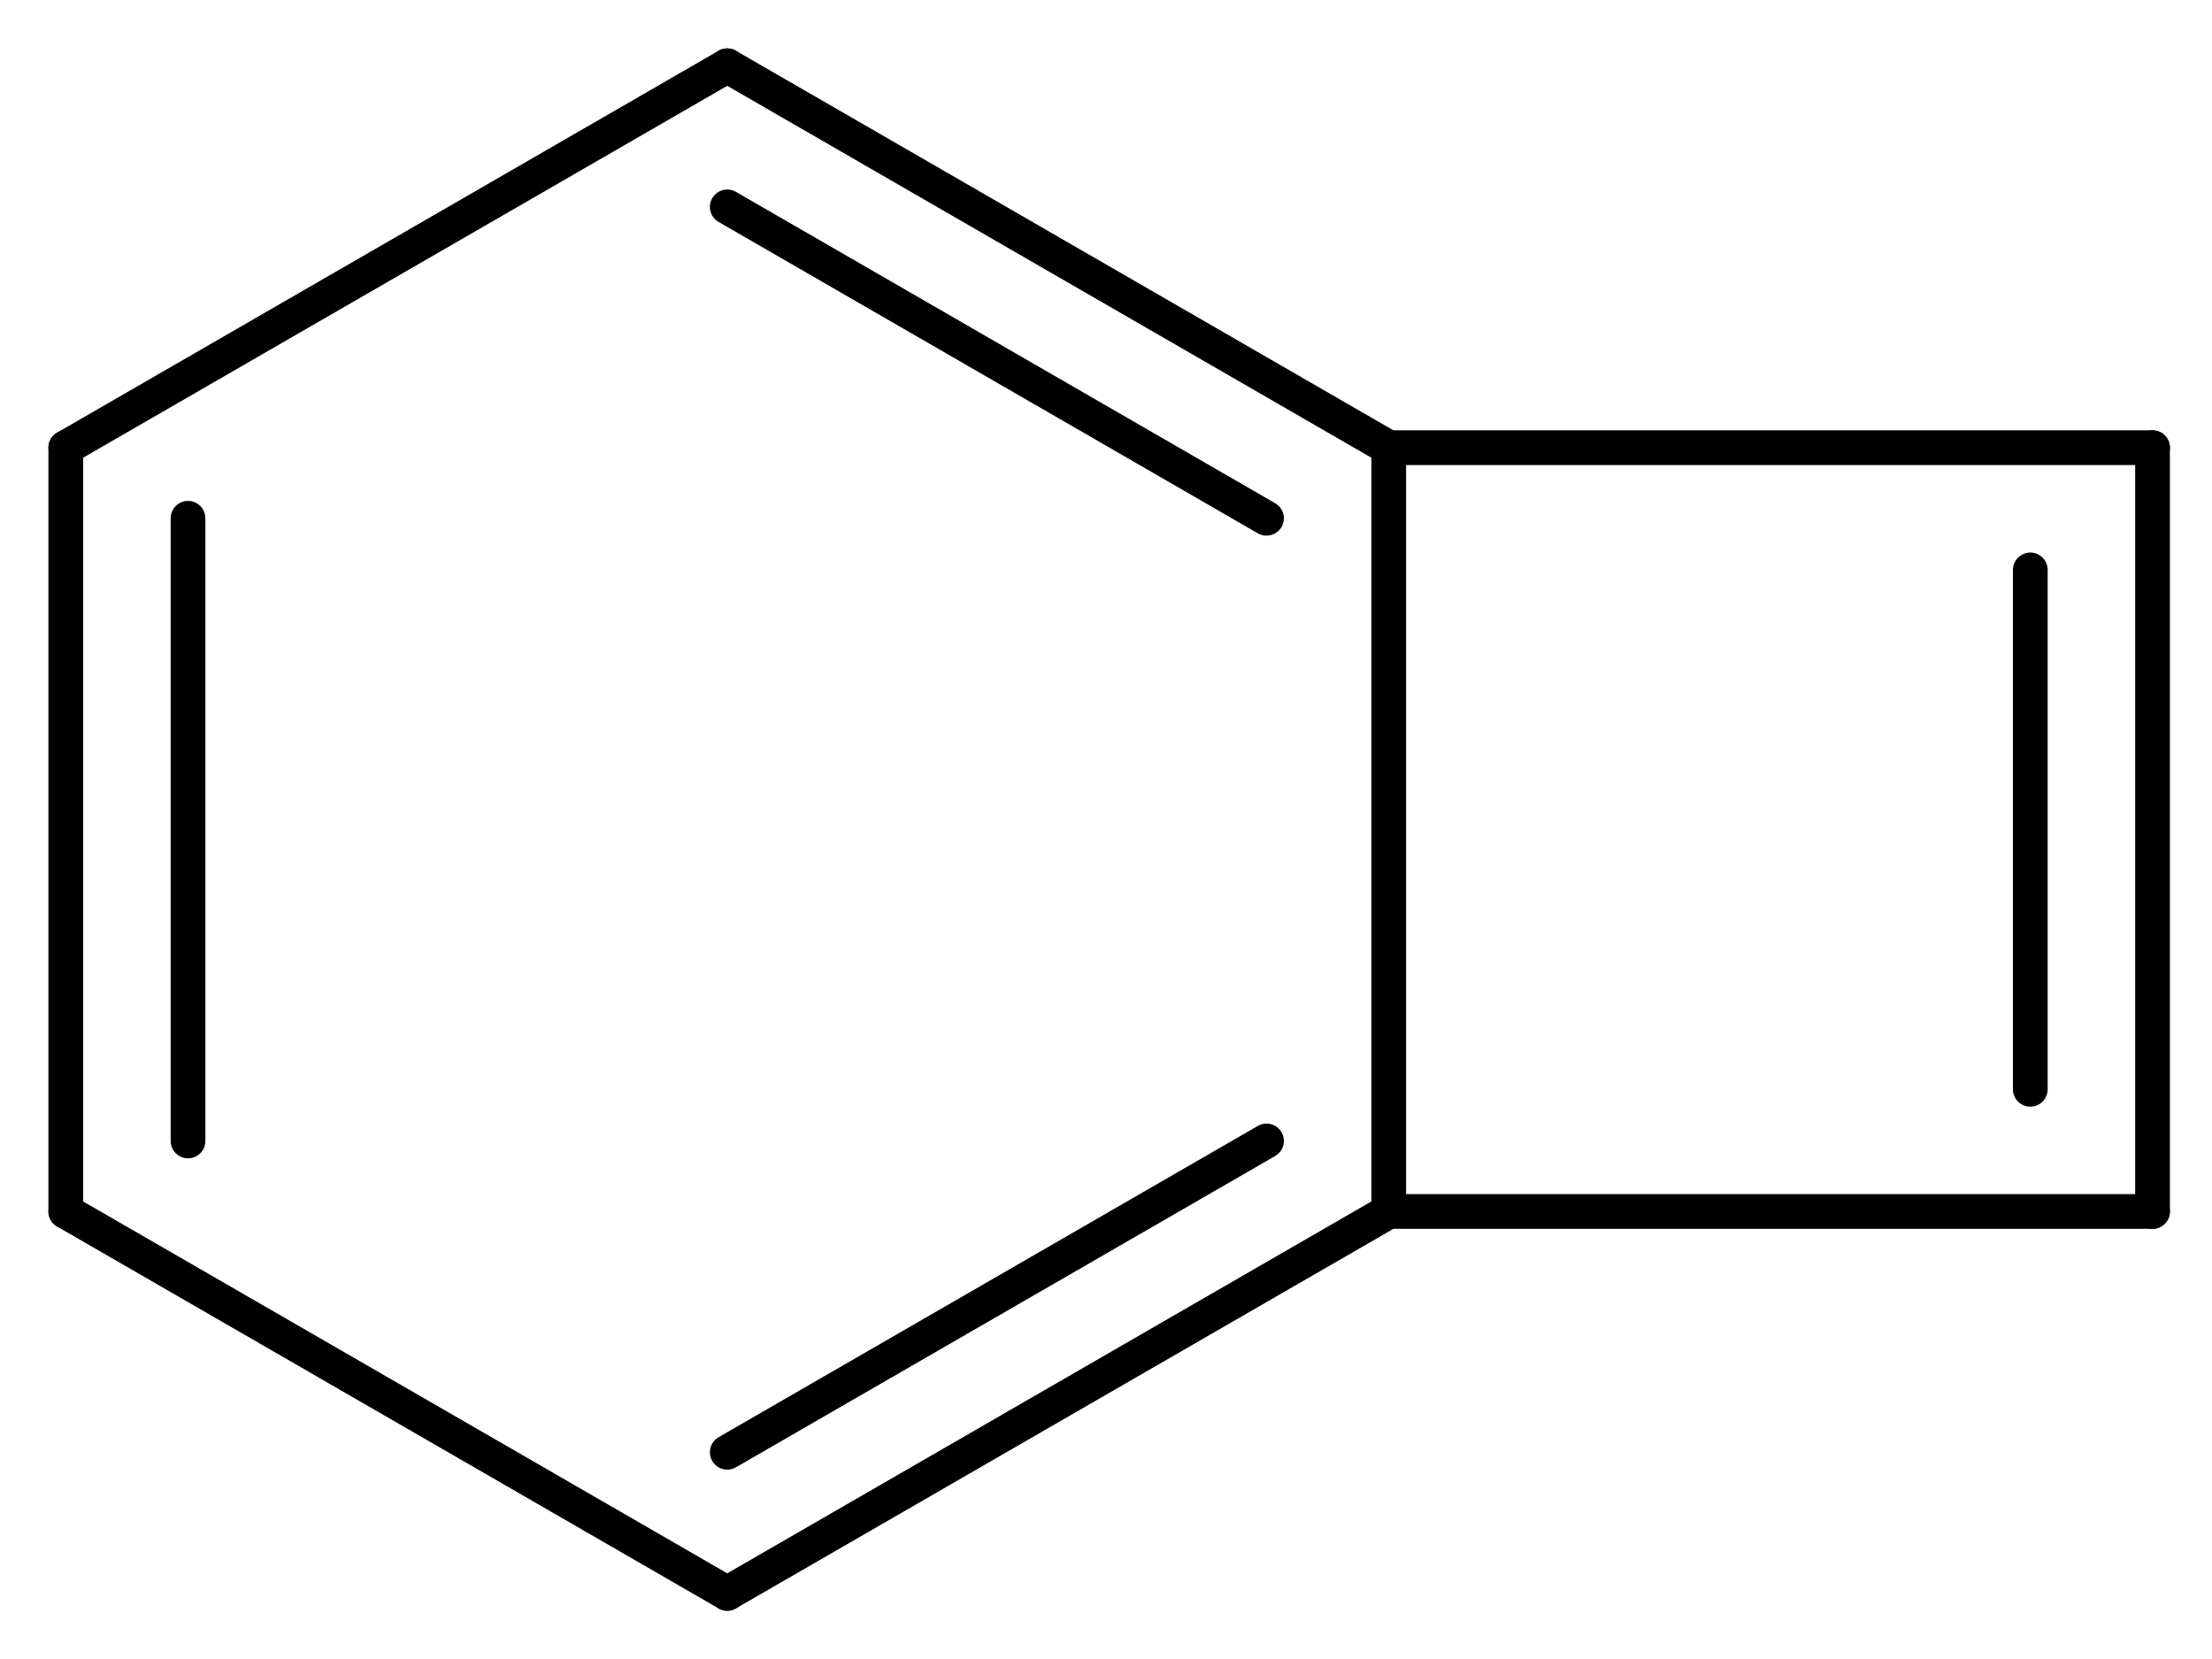
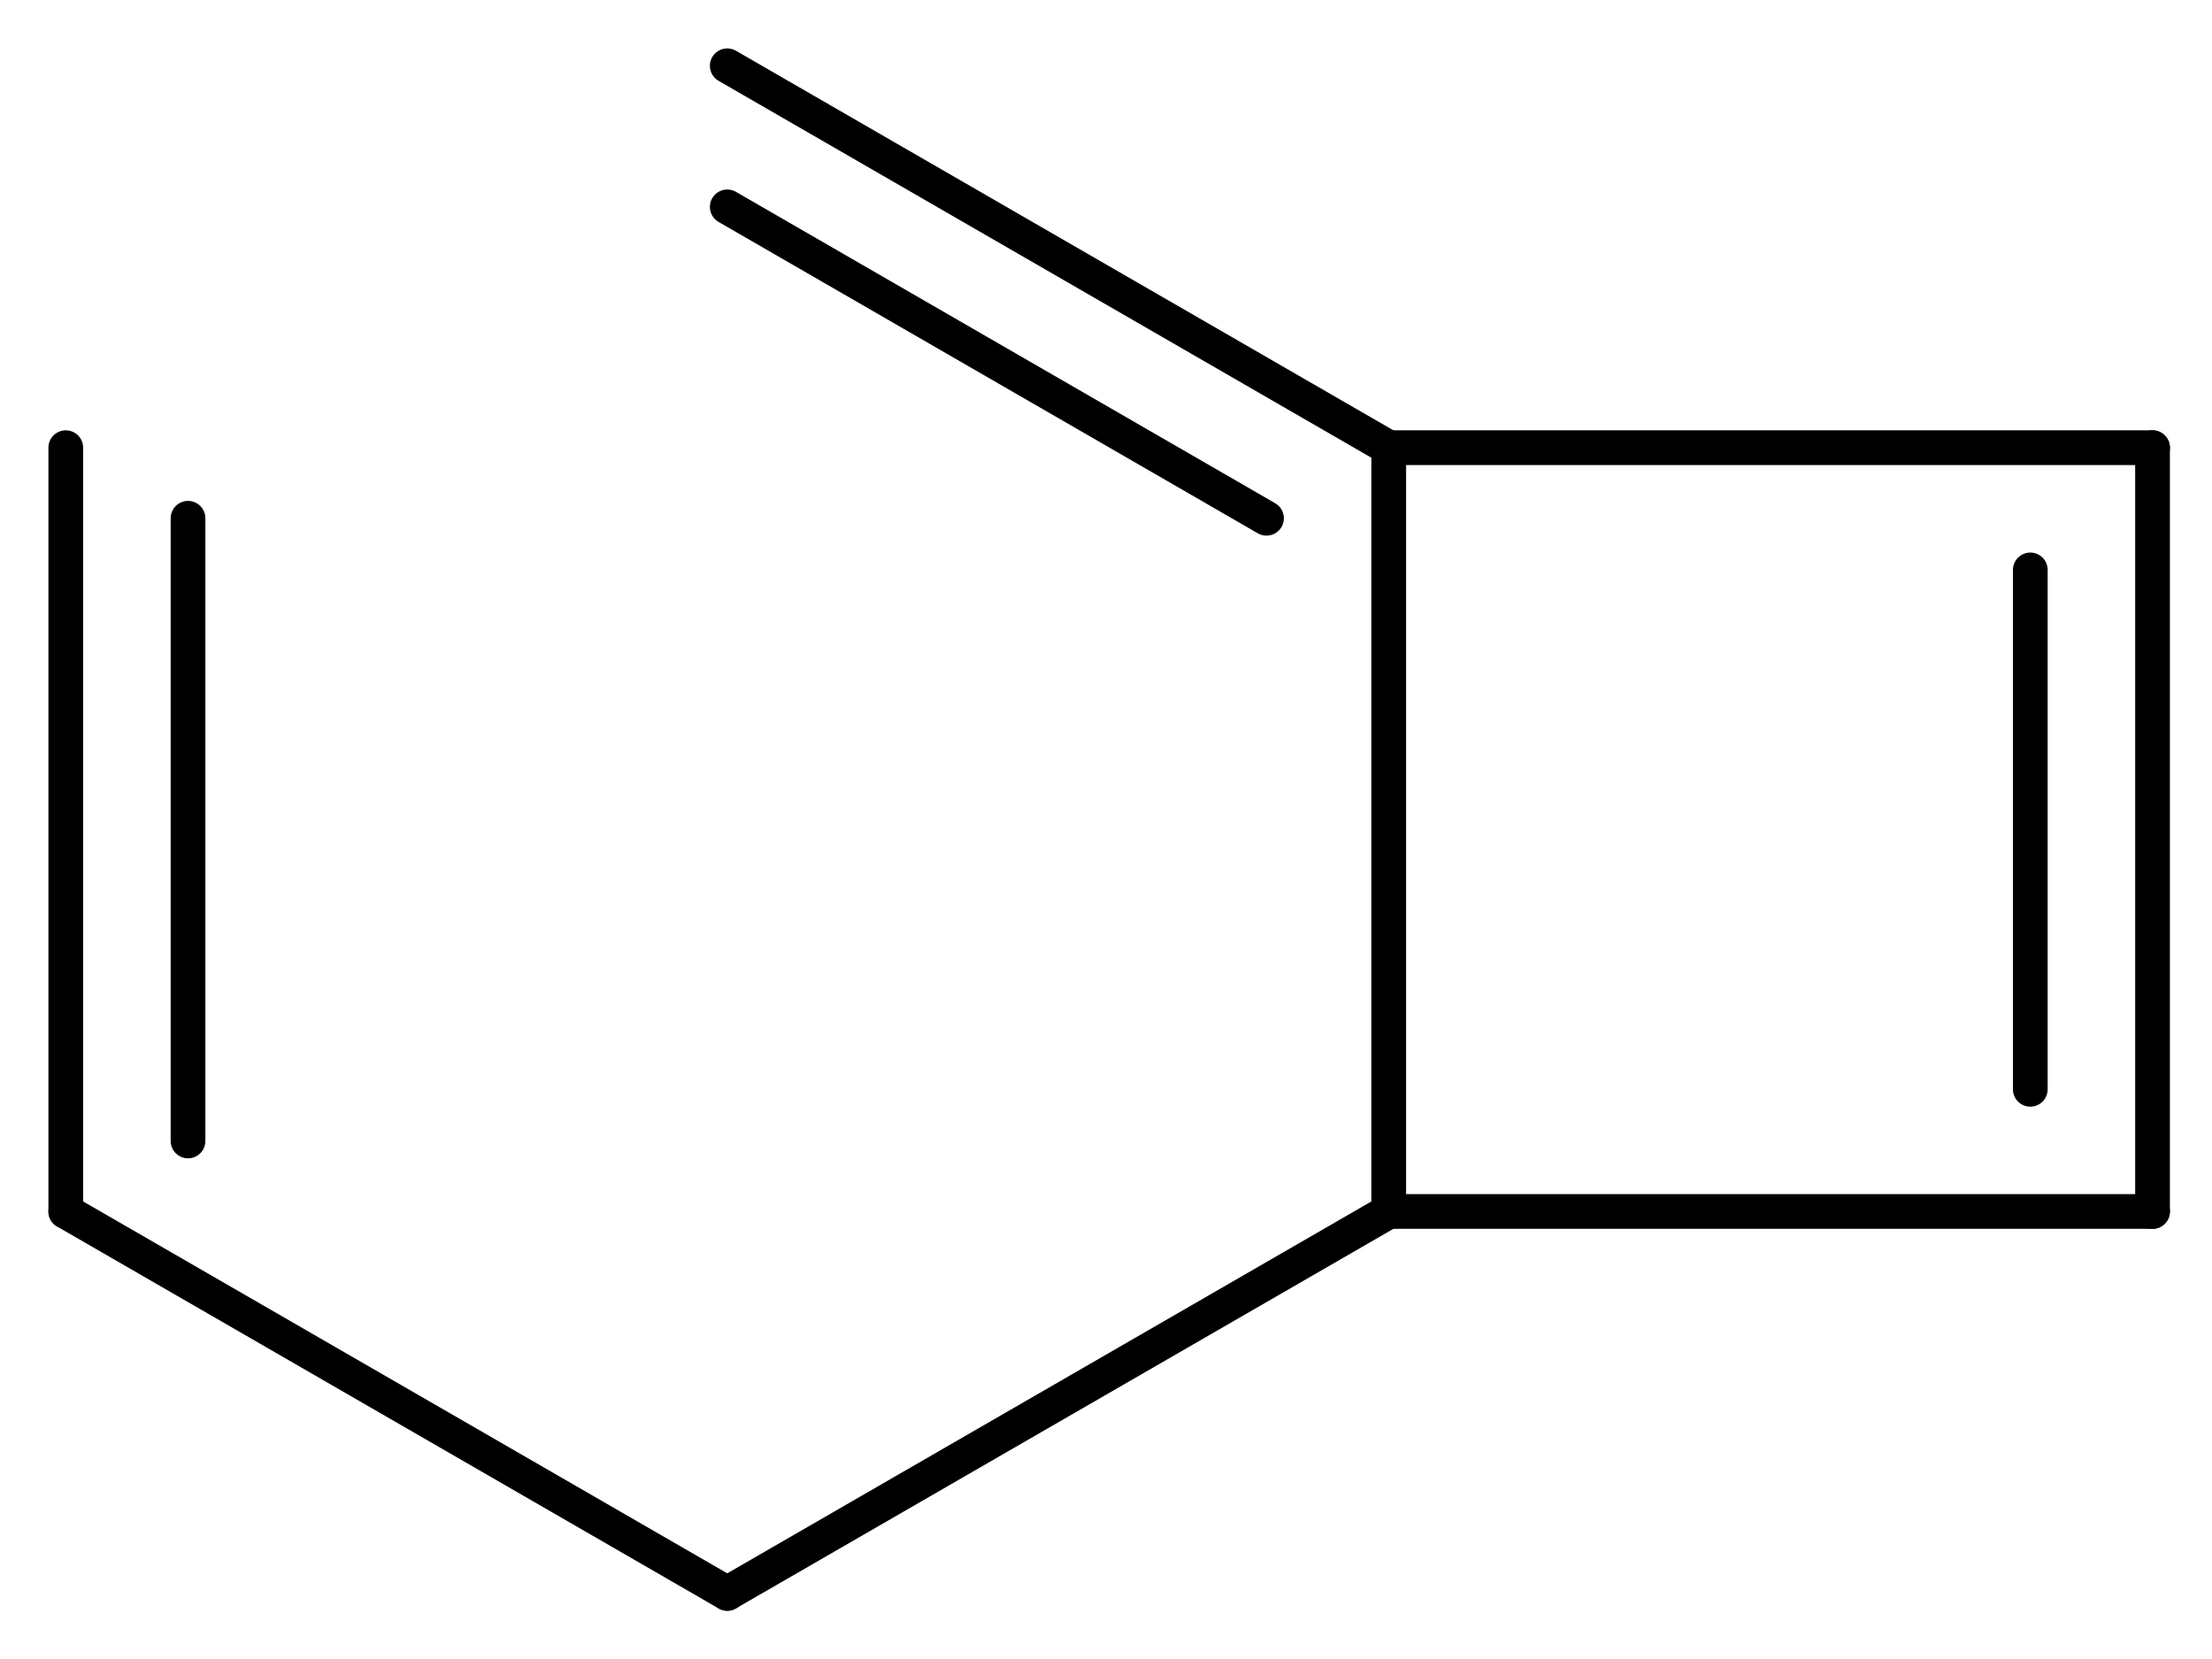
<svg xmlns="http://www.w3.org/2000/svg" version="1.2" width="29.424mm" height="22.071mm" viewBox="0 0 29.424 22.071">
  <desc>Generated by the Chemistry Development Kit (http://github.com/cdk)</desc>
  <g stroke-linecap="round" stroke-linejoin="round" stroke="#000000" stroke-width=".462">
-     <rect x=".0" y=".0" width="30.0" height="23.0" fill="#FFFFFF" stroke="none" />
    <g id="mol1" class="mol">
      <g id="mol1bnd1" class="bond">
        <line x1=".875" y1="5.955" x2=".875" y2="16.115" />
        <line x1="2.501" y1="6.894" x2="2.501" y2="15.177" />
      </g>
      <line id="mol1bnd2" class="bond" x1=".875" y1="16.115" x2="9.674" y2="21.195" />
      <g id="mol1bnd3" class="bond">
        <line x1="9.674" y1="21.195" x2="18.473" y2="16.115" />
-         <line x1="9.674" y1="19.318" x2="16.847" y2="15.177" />
      </g>
      <line id="mol1bnd4" class="bond" x1="18.473" y1="16.115" x2="28.633" y2="16.115" />
      <g id="mol1bnd5" class="bond">
        <line x1="28.633" y1="16.115" x2="28.633" y2="5.955" />
        <line x1="27.007" y1="14.49" x2="27.007" y2="7.581" />
      </g>
      <line id="mol1bnd6" class="bond" x1="28.633" y1="5.955" x2="18.473" y2="5.955" />
      <line id="mol1bnd7" class="bond" x1="18.473" y1="16.115" x2="18.473" y2="5.955" />
      <g id="mol1bnd8" class="bond">
        <line x1="18.473" y1="5.955" x2="9.674" y2=".875" />
        <line x1="16.847" y1="6.894" x2="9.674" y2="2.752" />
      </g>
-       <line id="mol1bnd9" class="bond" x1=".875" y1="5.955" x2="9.674" y2=".875" />
    </g>
  </g>
</svg>